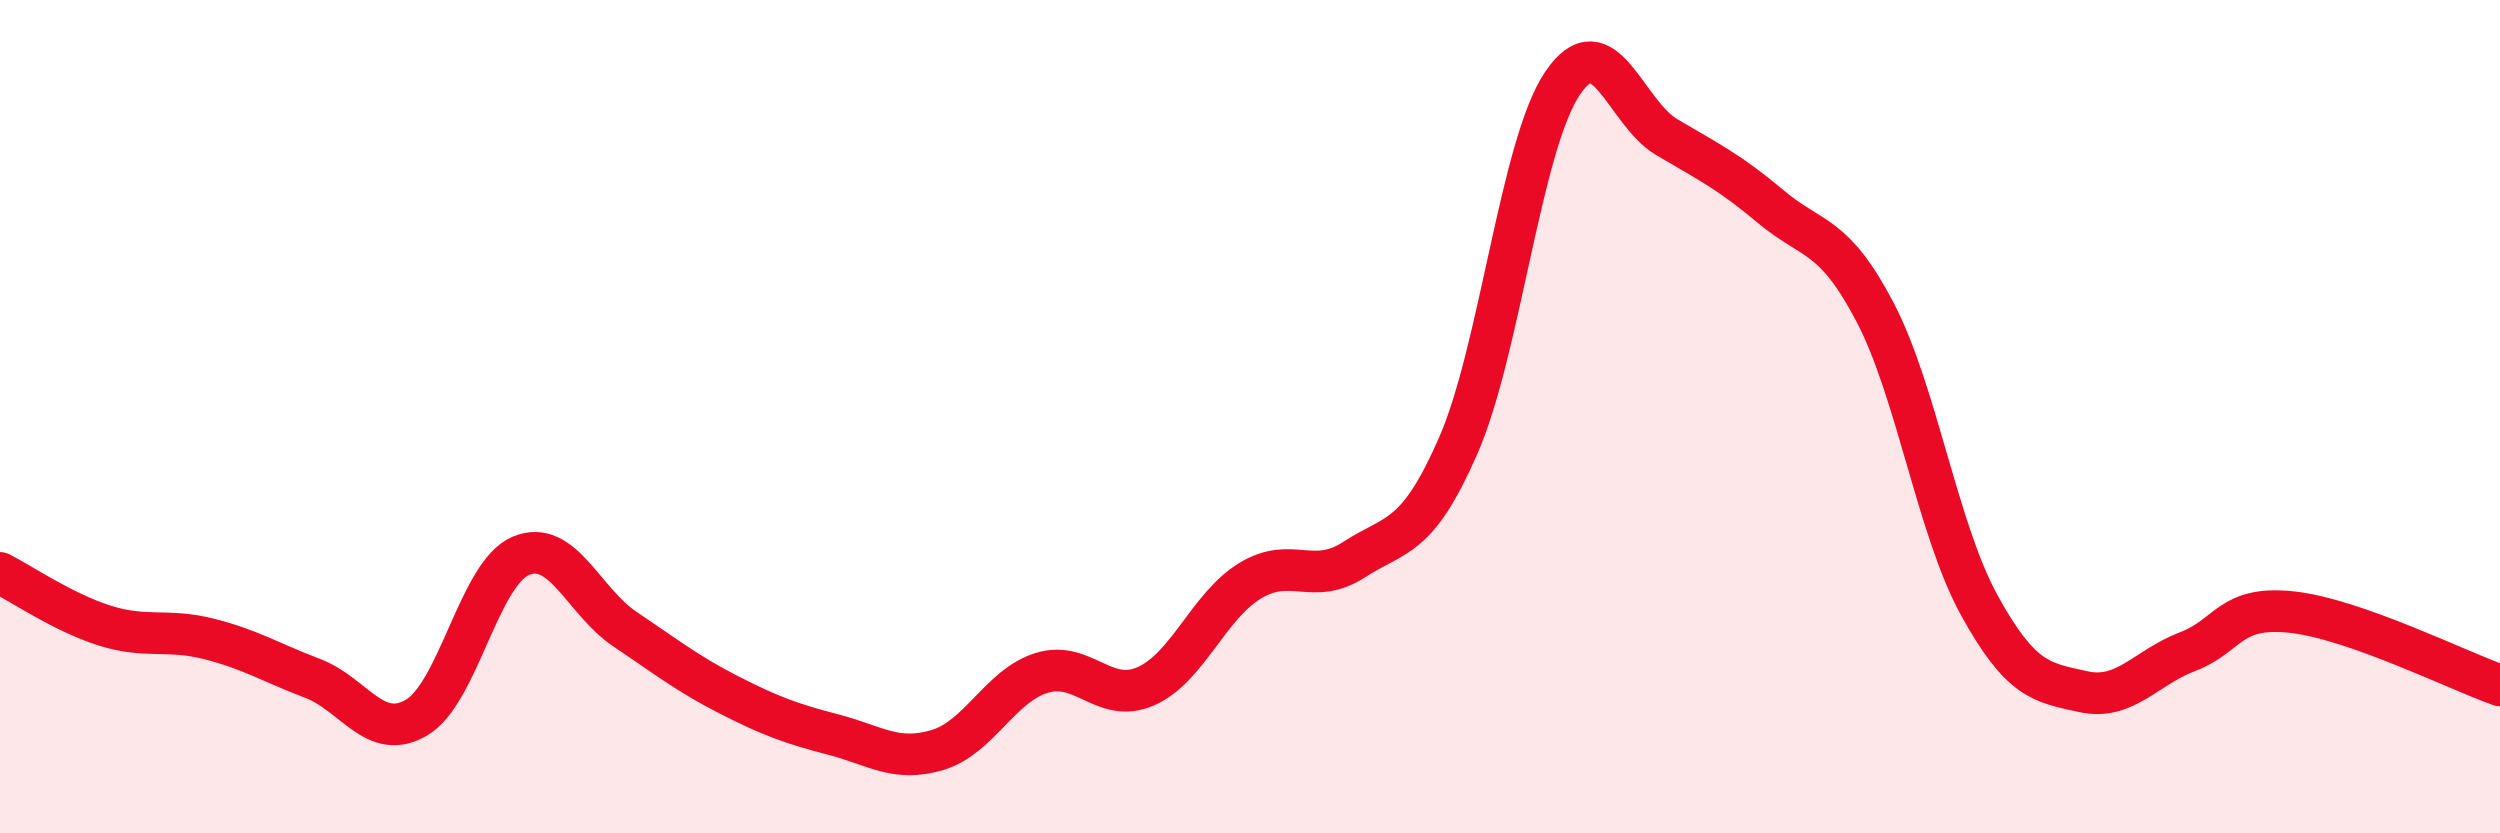
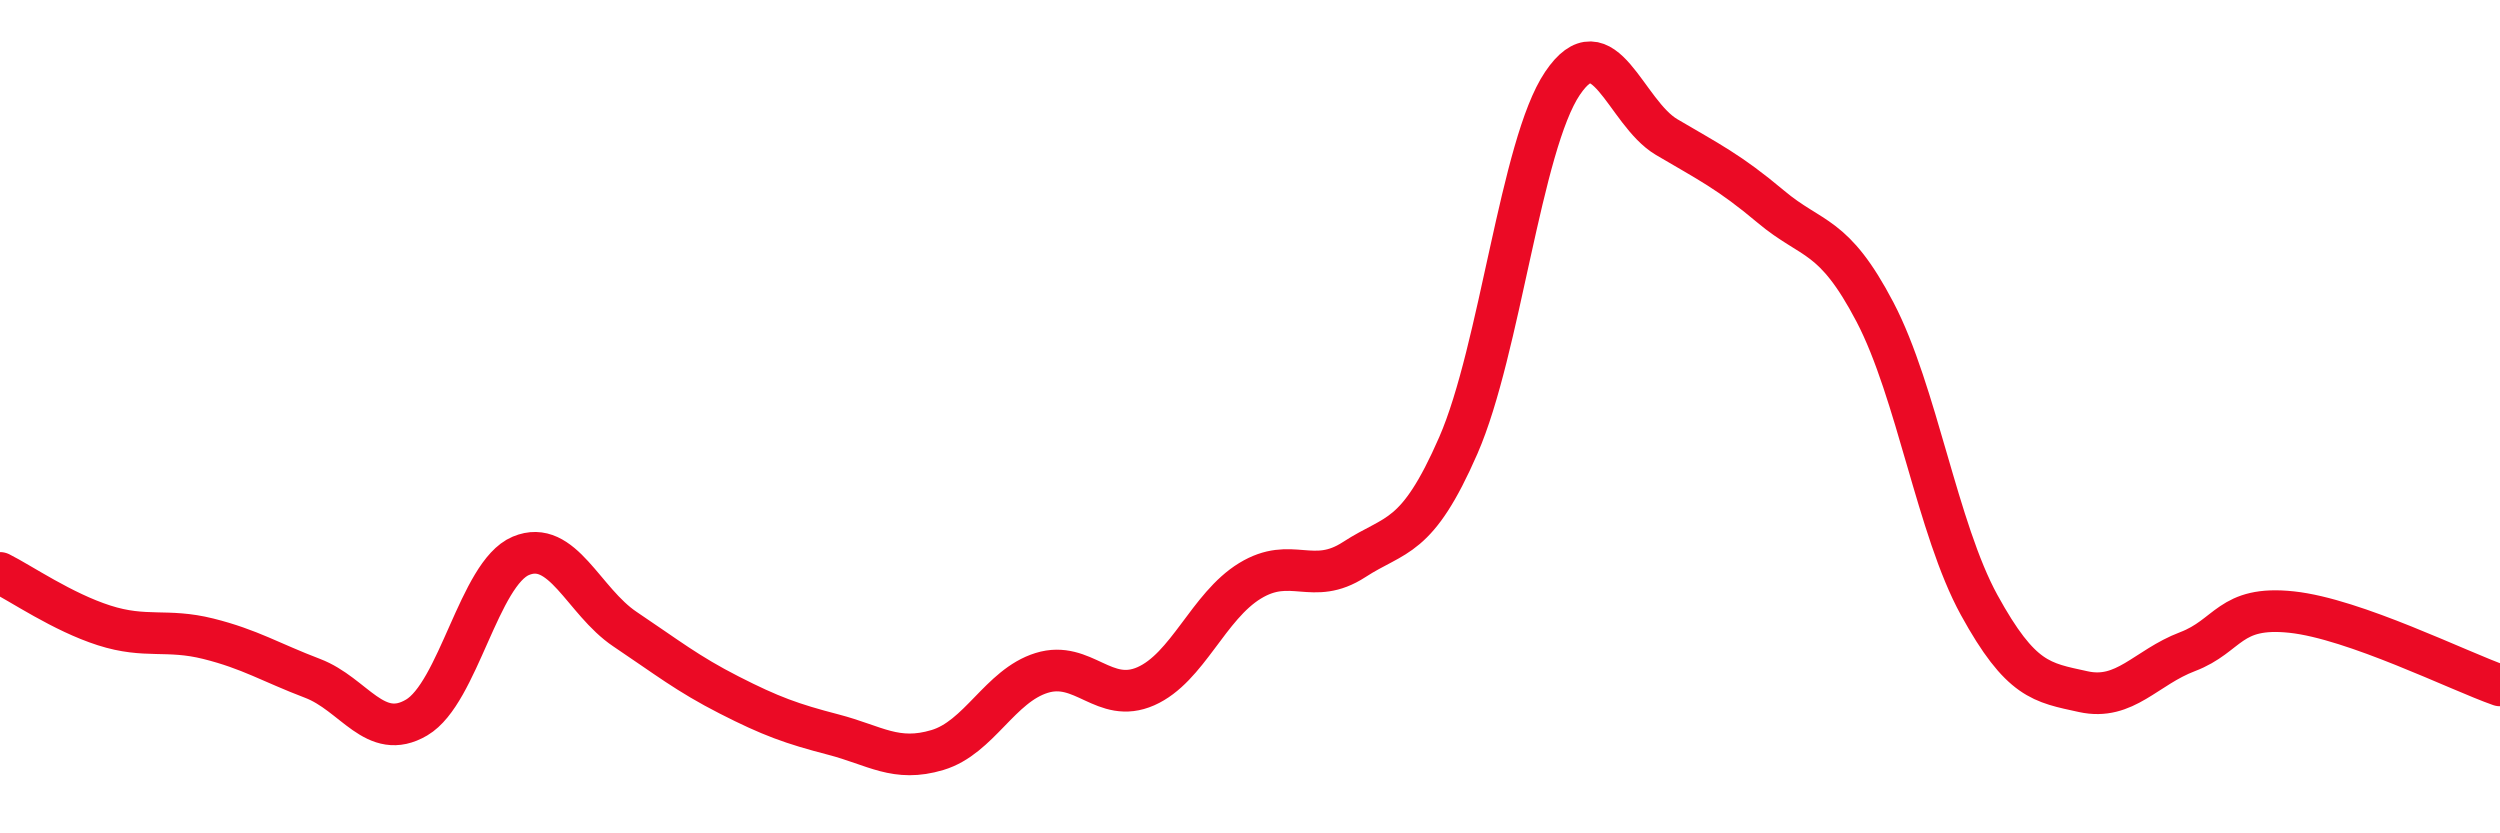
<svg xmlns="http://www.w3.org/2000/svg" width="60" height="20" viewBox="0 0 60 20">
-   <path d="M 0,13.75 C 0.5,14 1.5,14.69 2.5,15.01 C 3.5,15.33 4,15.08 5,15.33 C 6,15.58 6.5,15.9 7.5,16.28 C 8.5,16.66 9,17.81 10,17.22 C 11,16.63 11.5,13.76 12.5,13.34 C 13.5,12.92 14,14.43 15,15.1 C 16,15.77 16.5,16.17 17.5,16.68 C 18.5,17.19 19,17.37 20,17.63 C 21,17.89 21.5,18.3 22.5,18 C 23.5,17.7 24,16.46 25,16.15 C 26,15.84 26.5,16.91 27.5,16.47 C 28.5,16.03 29,14.55 30,13.94 C 31,13.33 31.5,14.08 32.5,13.43 C 33.5,12.78 34,12.98 35,10.69 C 36,8.4 36.5,3.48 37.5,2 C 38.5,0.52 39,2.7 40,3.29 C 41,3.88 41.5,4.12 42.5,4.96 C 43.5,5.8 44,5.58 45,7.49 C 46,9.4 46.5,12.7 47.5,14.52 C 48.5,16.34 49,16.38 50,16.6 C 51,16.82 51.5,16.02 52.5,15.64 C 53.5,15.26 53.5,14.53 55,14.69 C 56.5,14.85 59,16.1 60,16.45L60 20L0 20Z" fill="#EB0A25" opacity="0.1" stroke-linecap="round" stroke-linejoin="round" />
  <path d="M 0,13.75 C 0.5,14 1.5,14.69 2.5,15.01 C 3.5,15.33 4,15.08 5,15.33 C 6,15.58 6.5,15.9 7.5,16.28 C 8.5,16.66 9,17.81 10,17.22 C 11,16.63 11.5,13.76 12.5,13.34 C 13.5,12.92 14,14.43 15,15.1 C 16,15.77 16.5,16.17 17.5,16.68 C 18.5,17.19 19,17.37 20,17.63 C 21,17.89 21.5,18.3 22.5,18 C 23.5,17.7 24,16.46 25,16.15 C 26,15.84 26.5,16.91 27.5,16.47 C 28.5,16.03 29,14.55 30,13.94 C 31,13.33 31.5,14.08 32.5,13.43 C 33.5,12.78 34,12.98 35,10.69 C 36,8.4 36.5,3.48 37.5,2 C 38.5,0.52 39,2.7 40,3.29 C 41,3.88 41.5,4.12 42.5,4.96 C 43.5,5.8 44,5.58 45,7.49 C 46,9.4 46.5,12.7 47.5,14.52 C 48.5,16.34 49,16.38 50,16.6 C 51,16.82 51.5,16.02 52.5,15.64 C 53.5,15.26 53.5,14.53 55,14.69 C 56.5,14.85 59,16.1 60,16.45" stroke="#EB0A25" stroke-width="1" fill="none" stroke-linecap="round" stroke-linejoin="round" />
</svg>